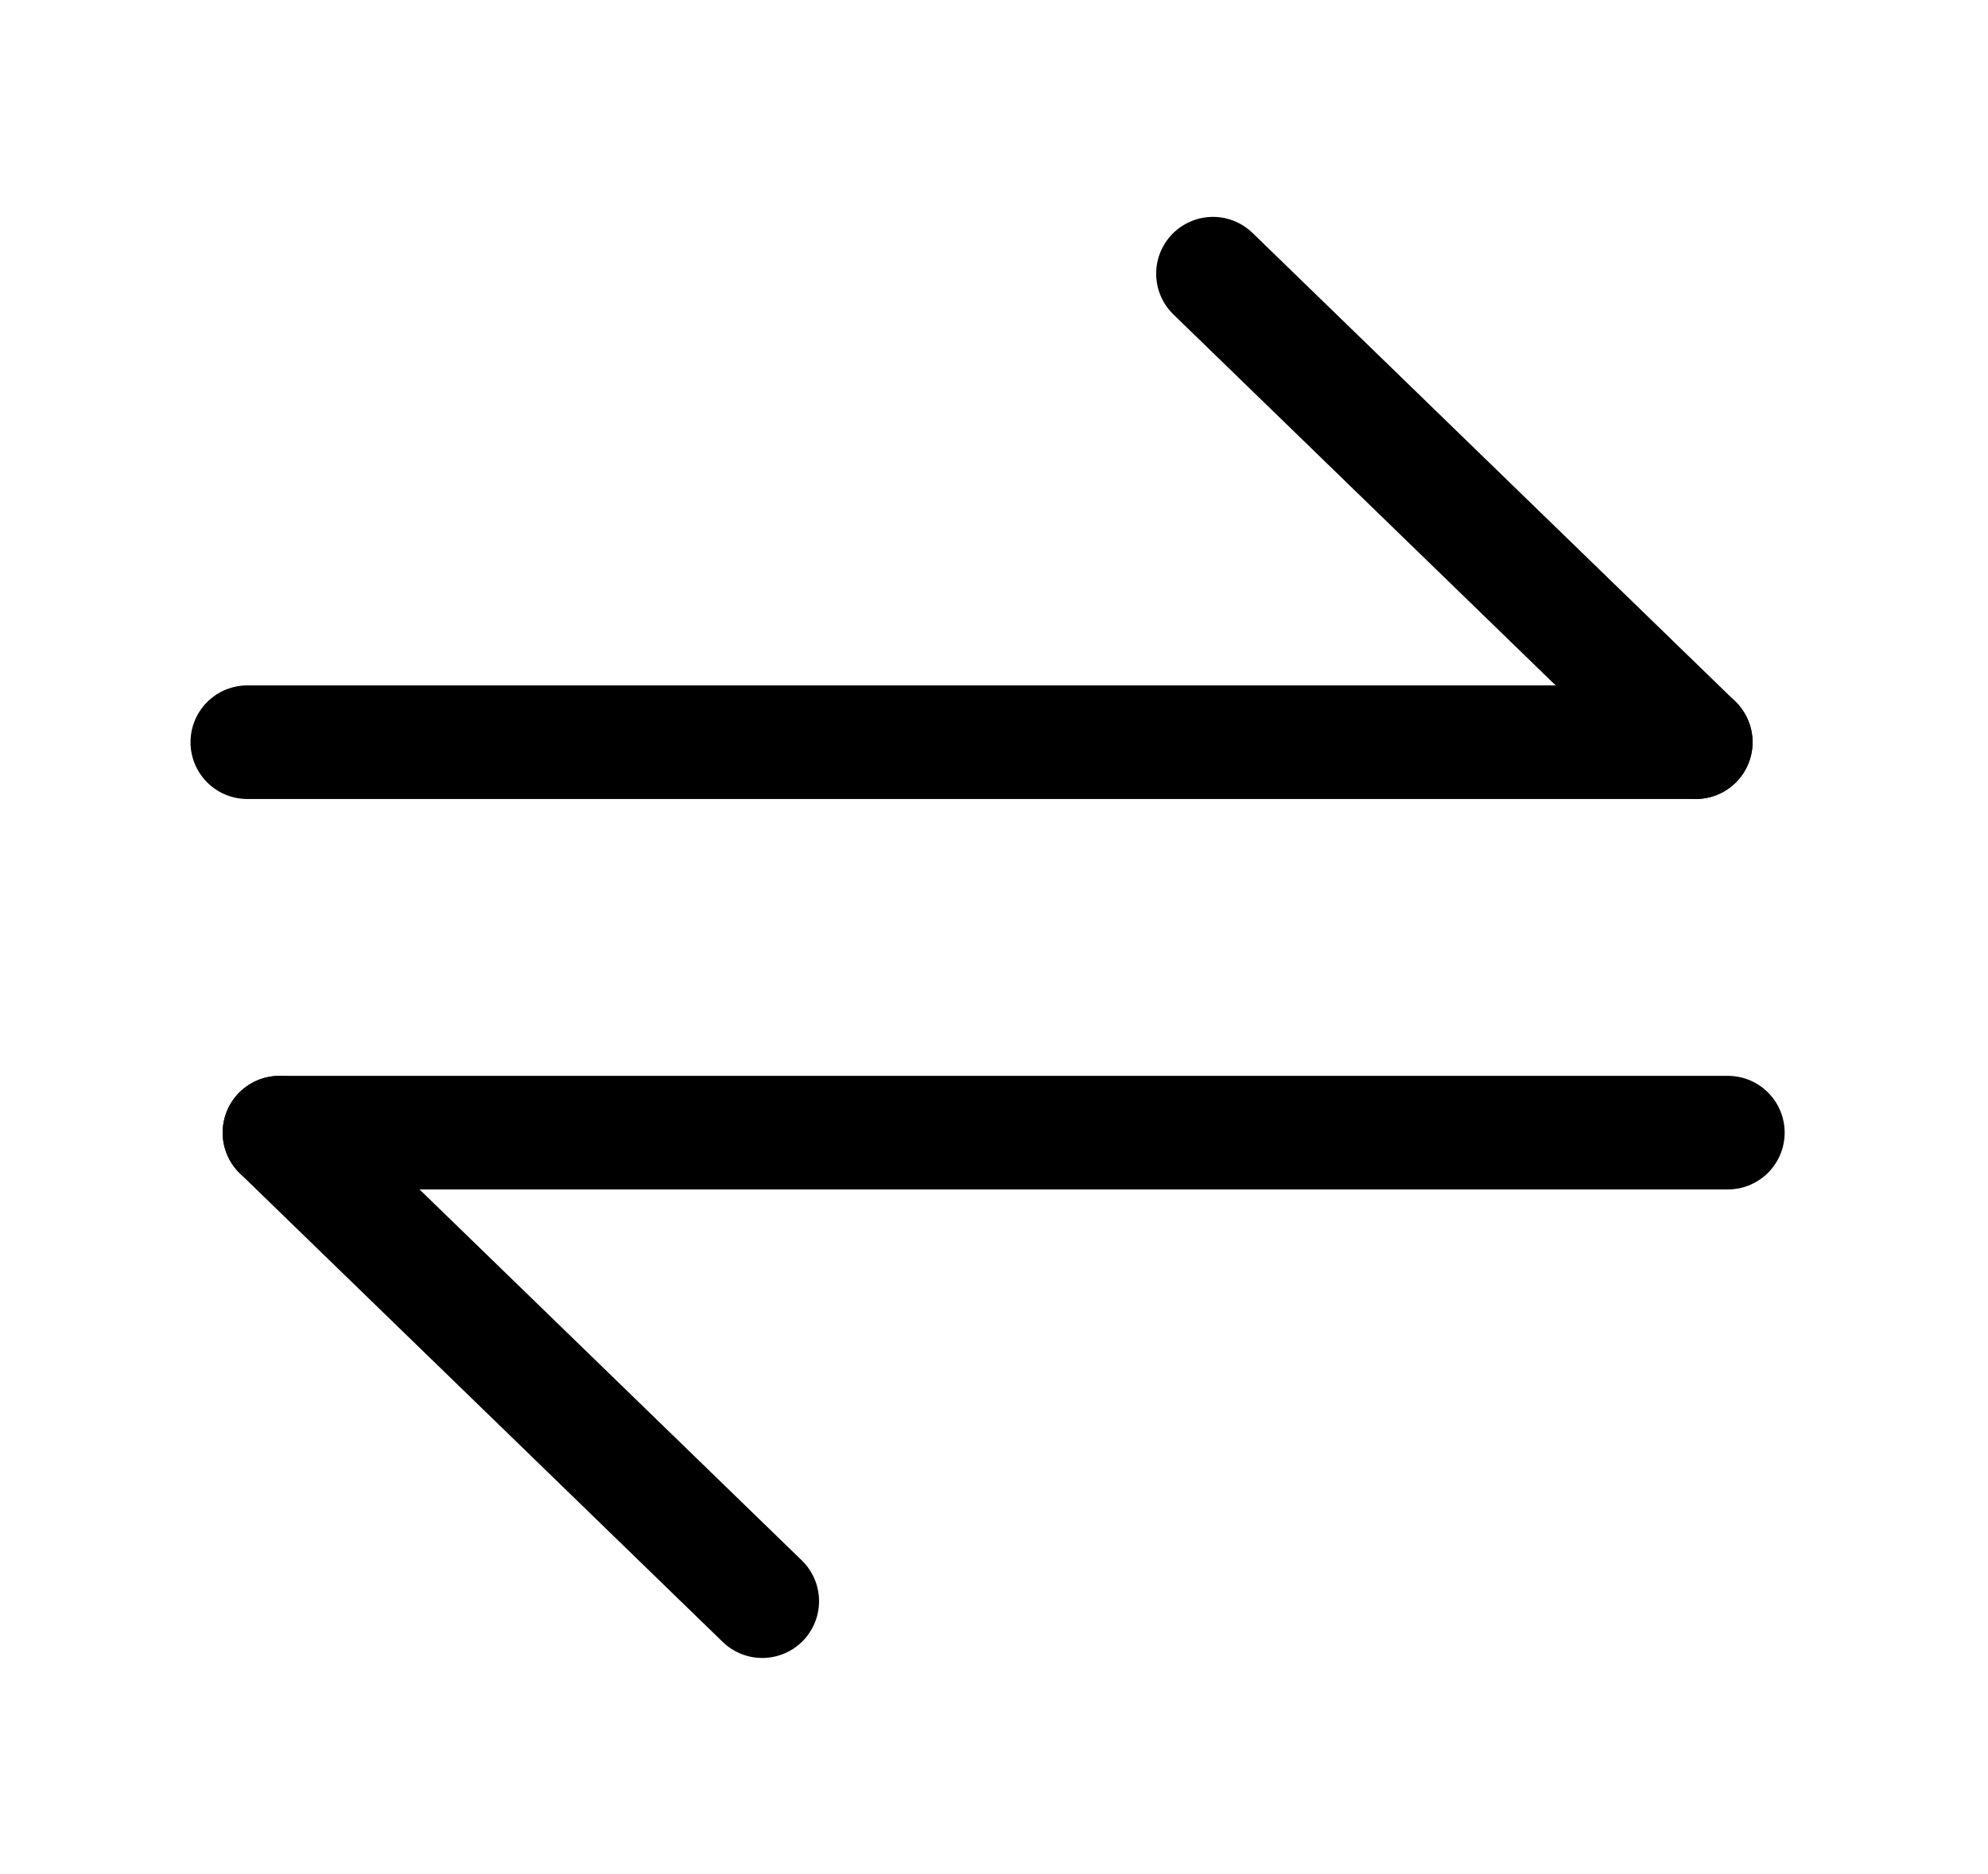
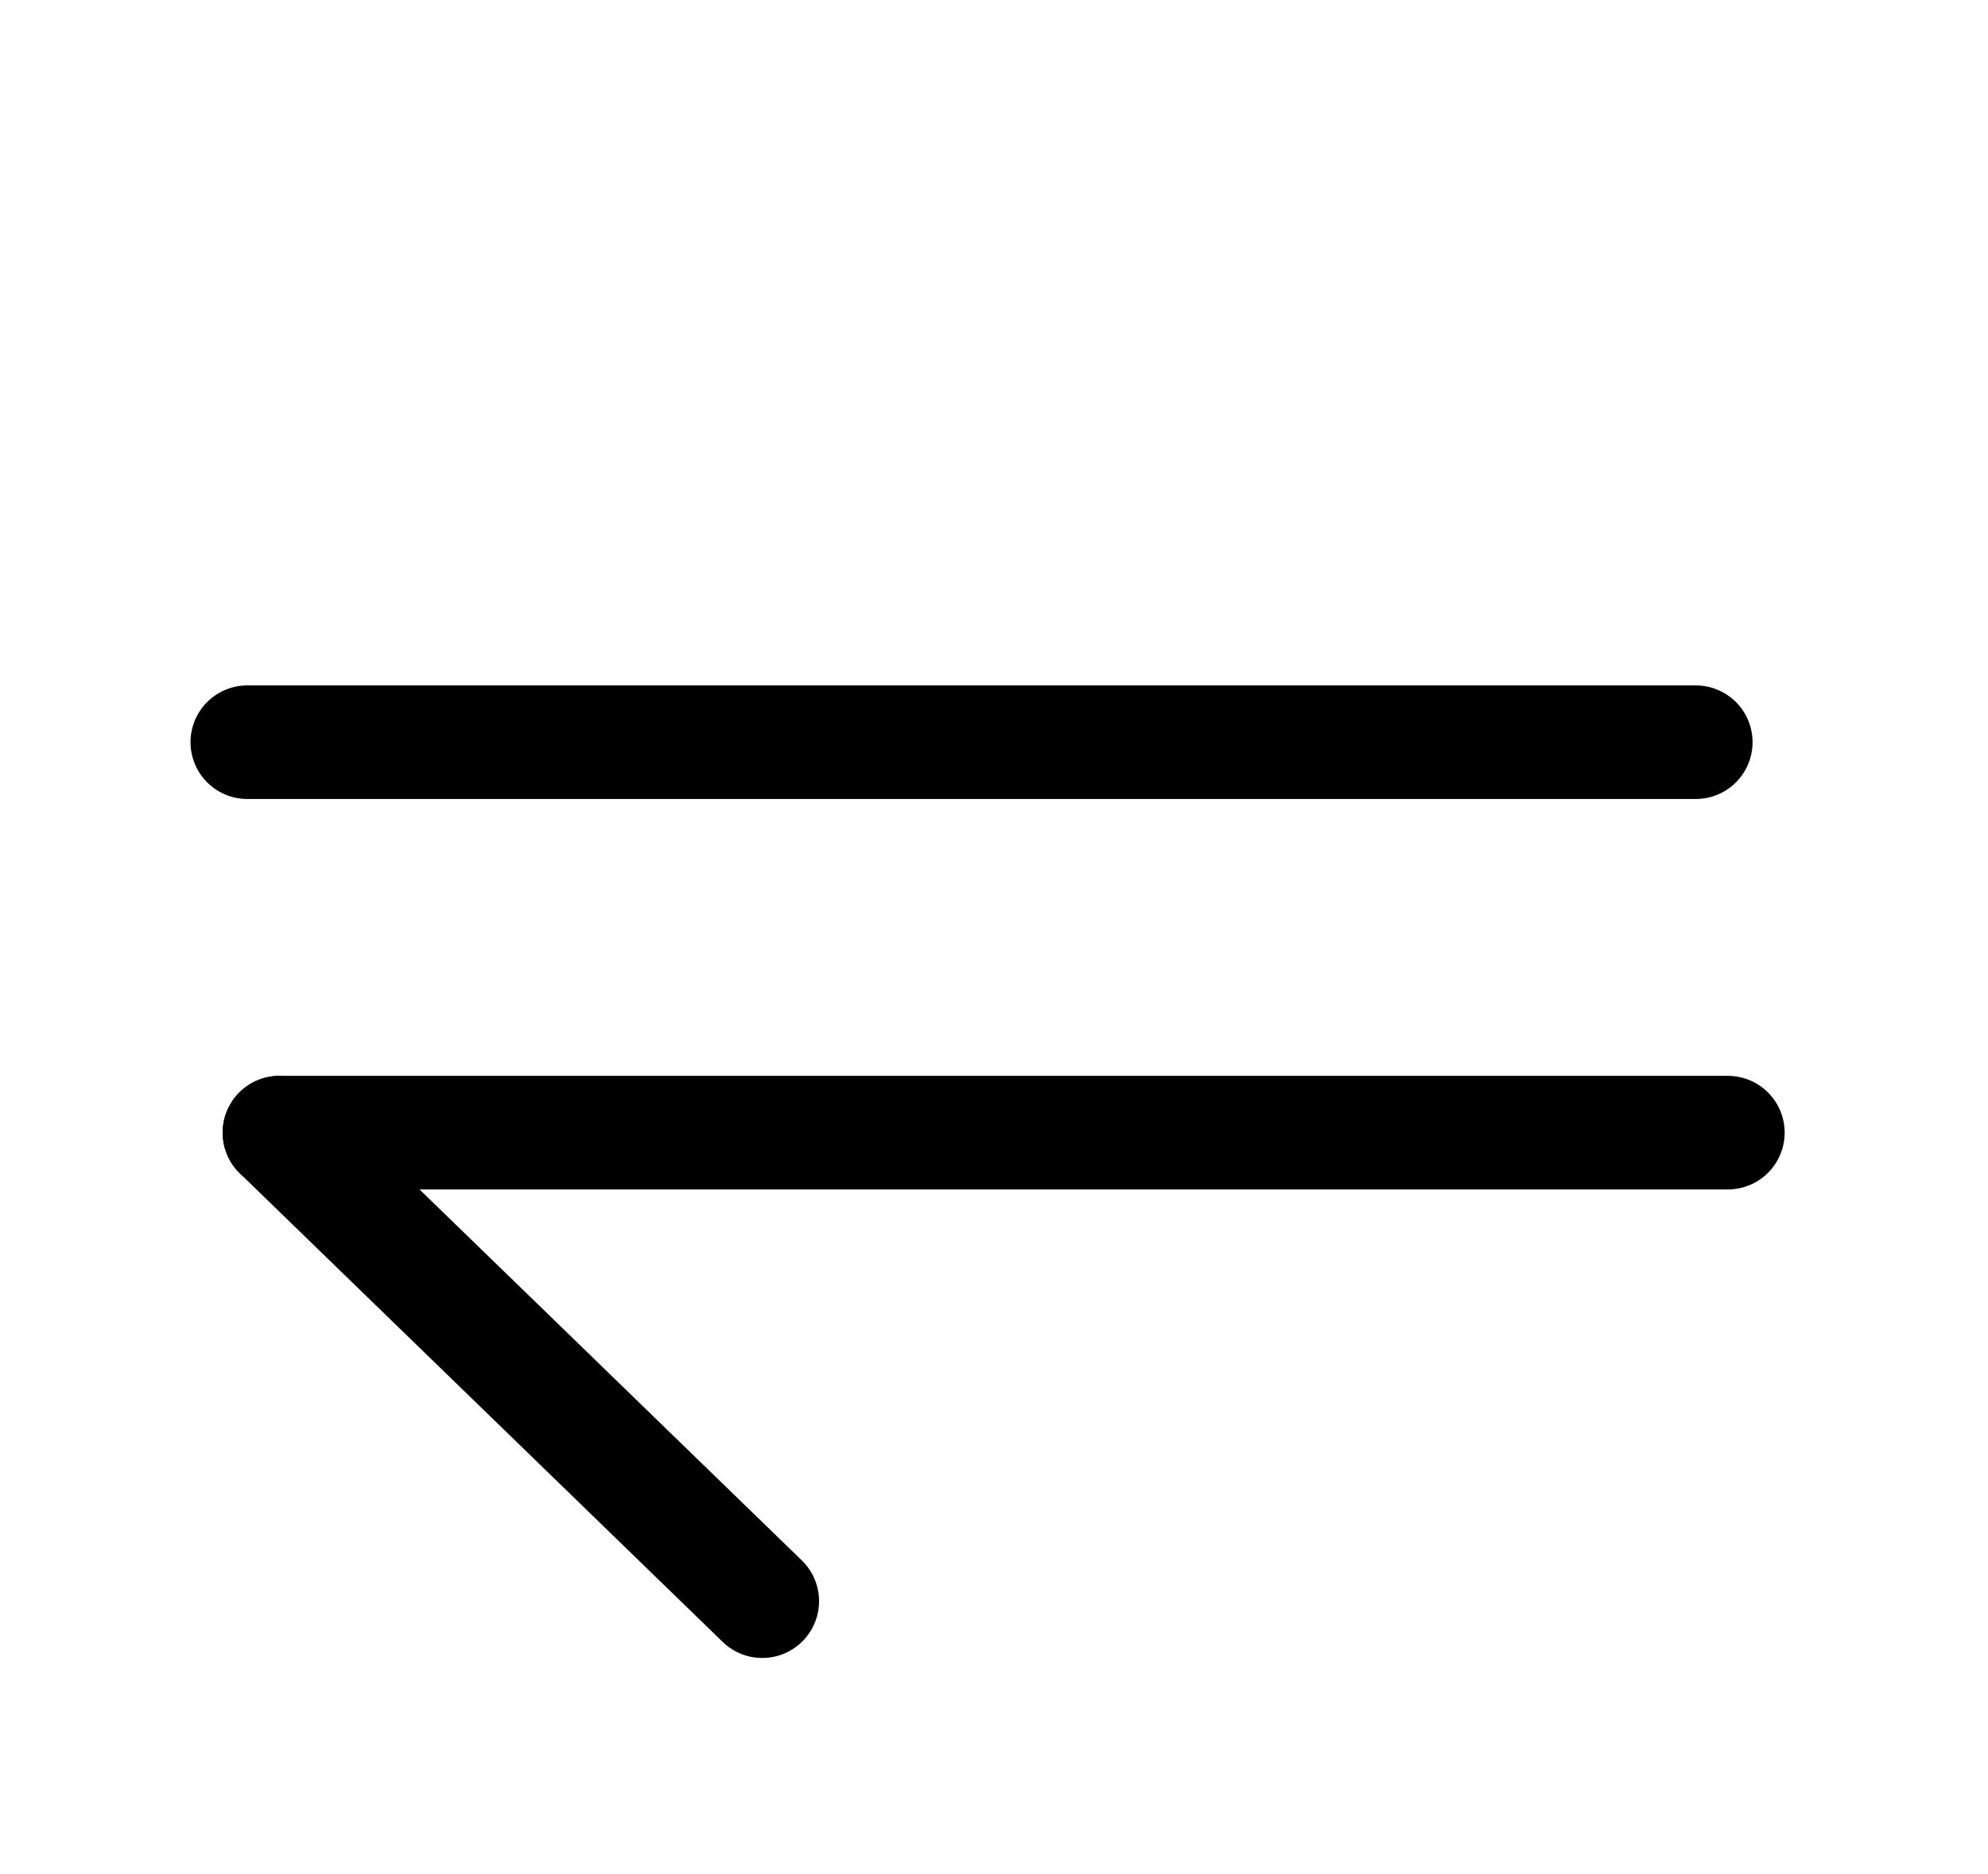
<svg xmlns="http://www.w3.org/2000/svg" width="35" height="33" viewBox="0 0 35 33" fill="none">
  <path d="M29.855 13.069H4.354" stroke="black" stroke-width="2" stroke-linecap="round" stroke-linejoin="round" />
-   <path d="M21.355 4.819L29.855 13.069" stroke="black" stroke-width="2" stroke-linecap="round" stroke-linejoin="round" />
  <path d="M4.92 19.944H30.42" stroke="black" stroke-width="2" stroke-linecap="round" stroke-linejoin="round" />
  <path d="M4.92 19.944L13.42 28.194" stroke="black" stroke-width="2" stroke-linecap="round" stroke-linejoin="round" />
</svg>